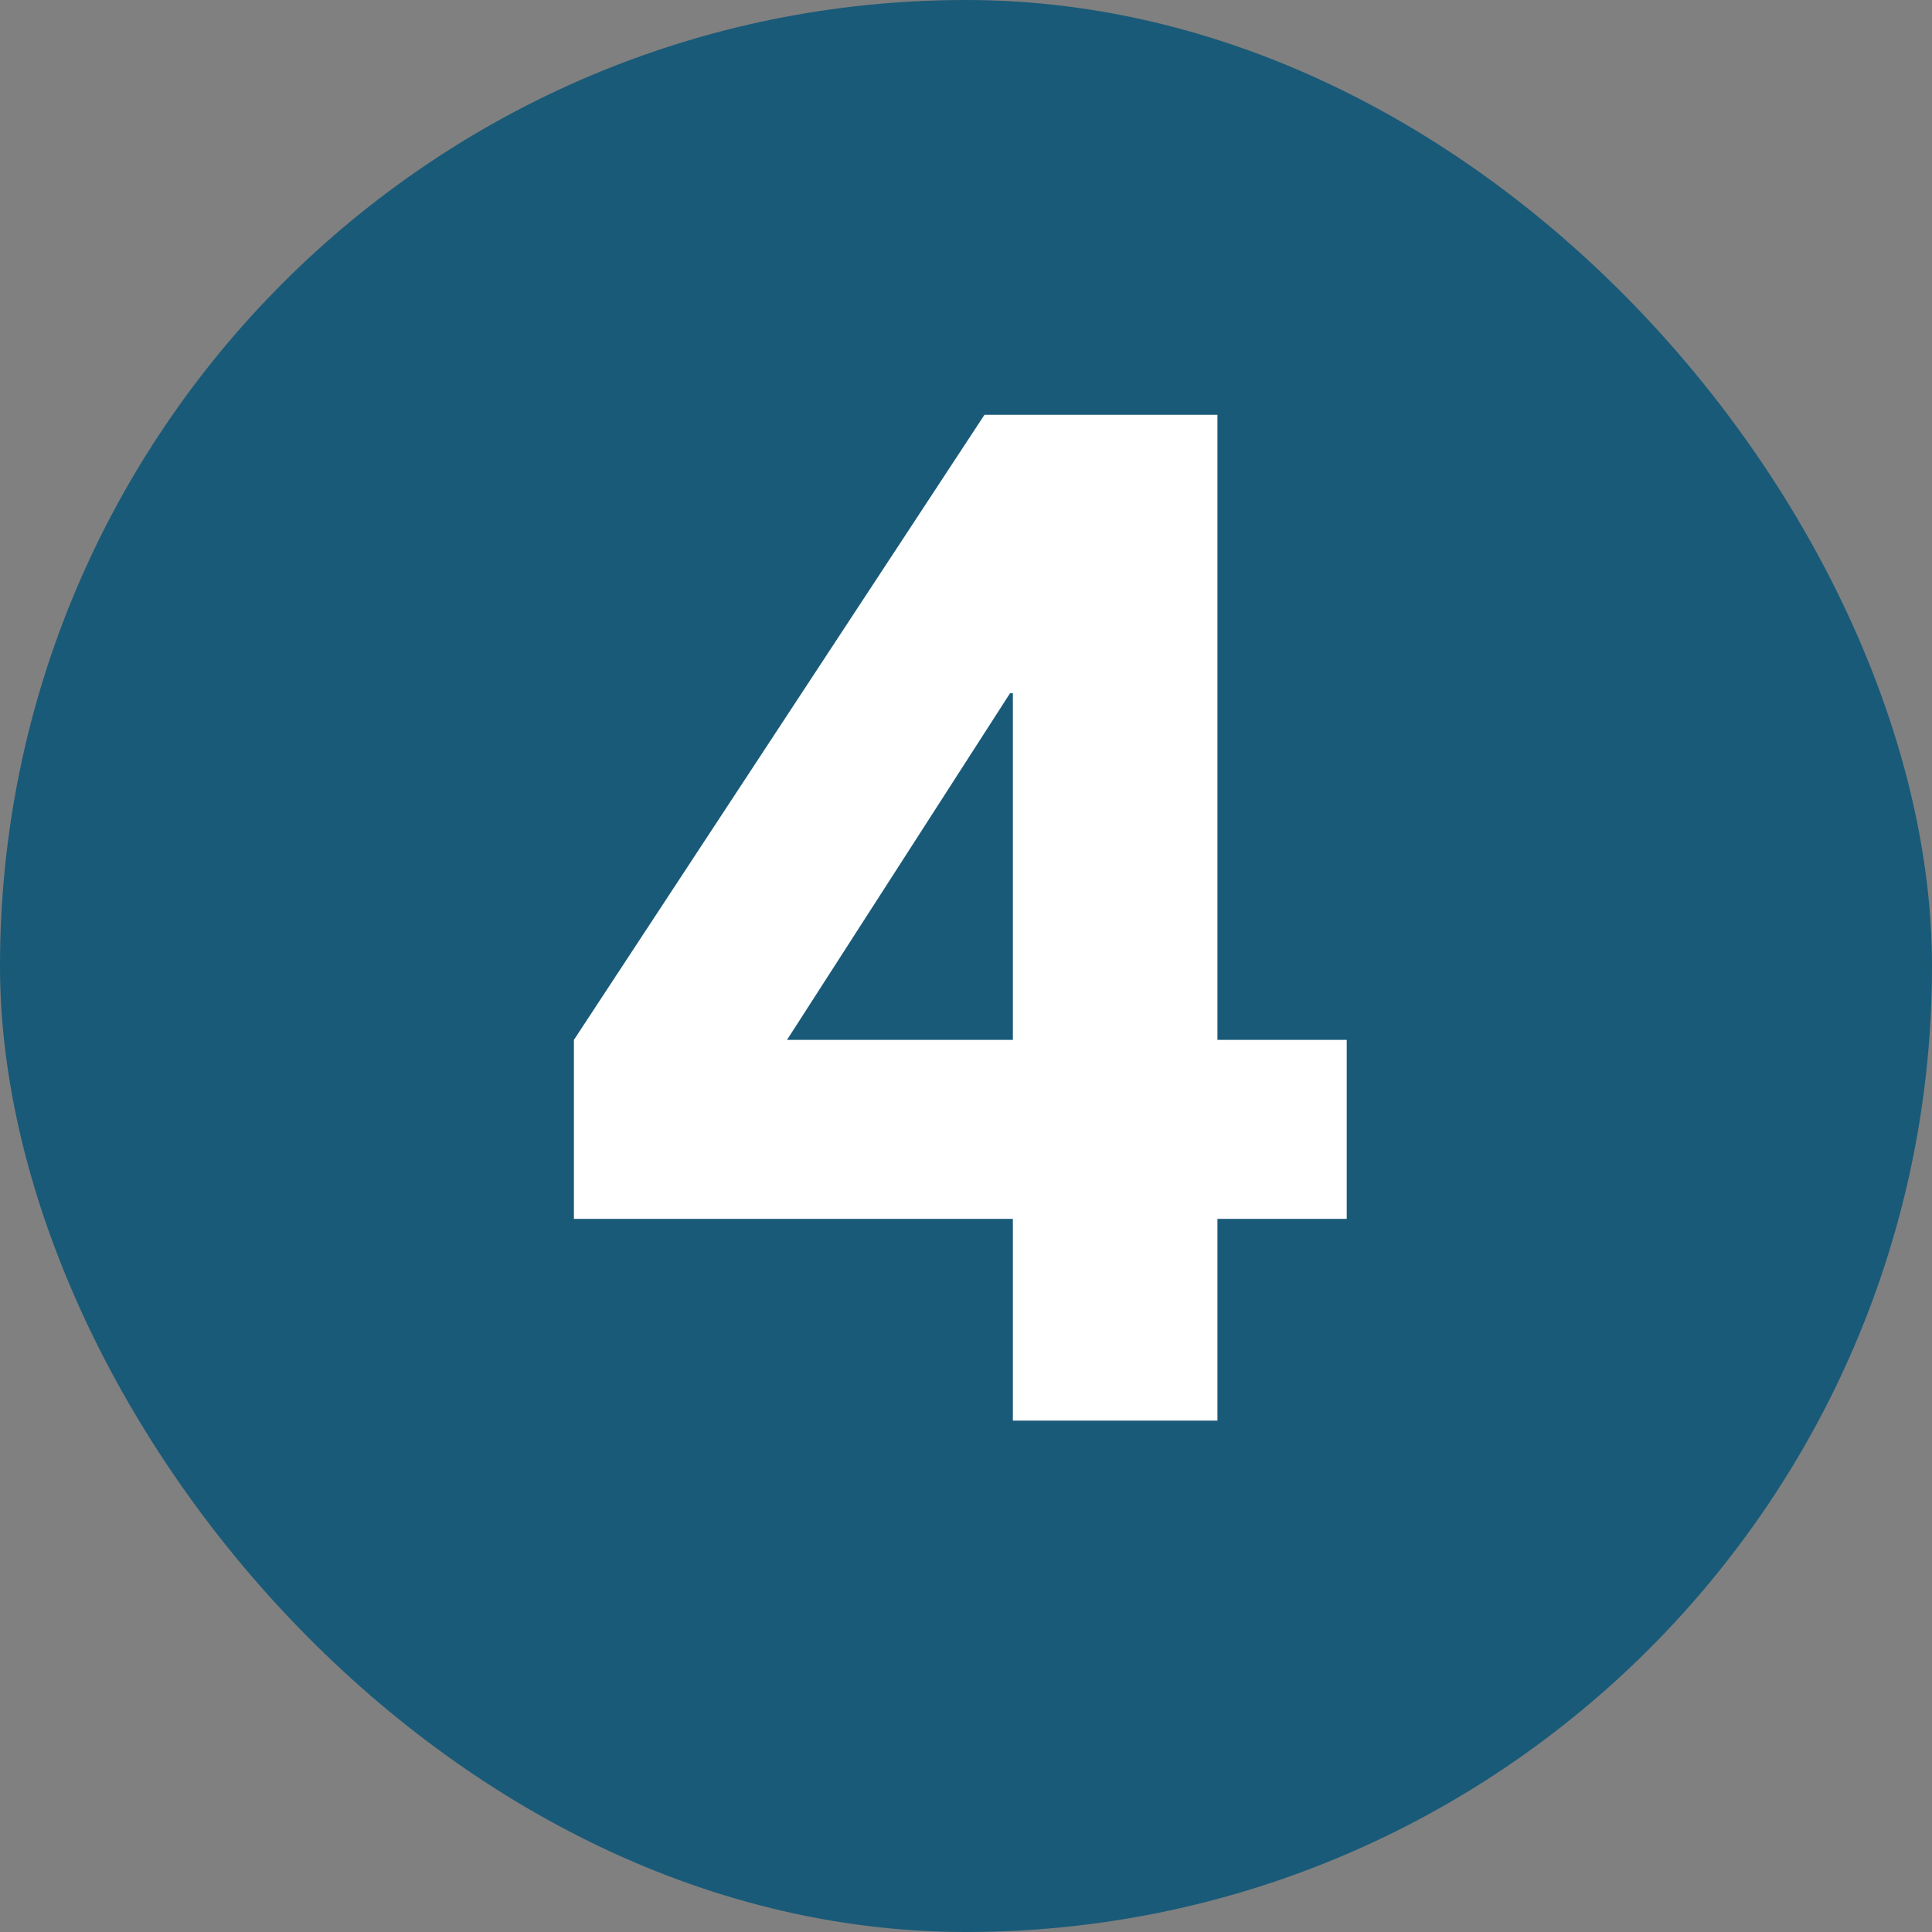
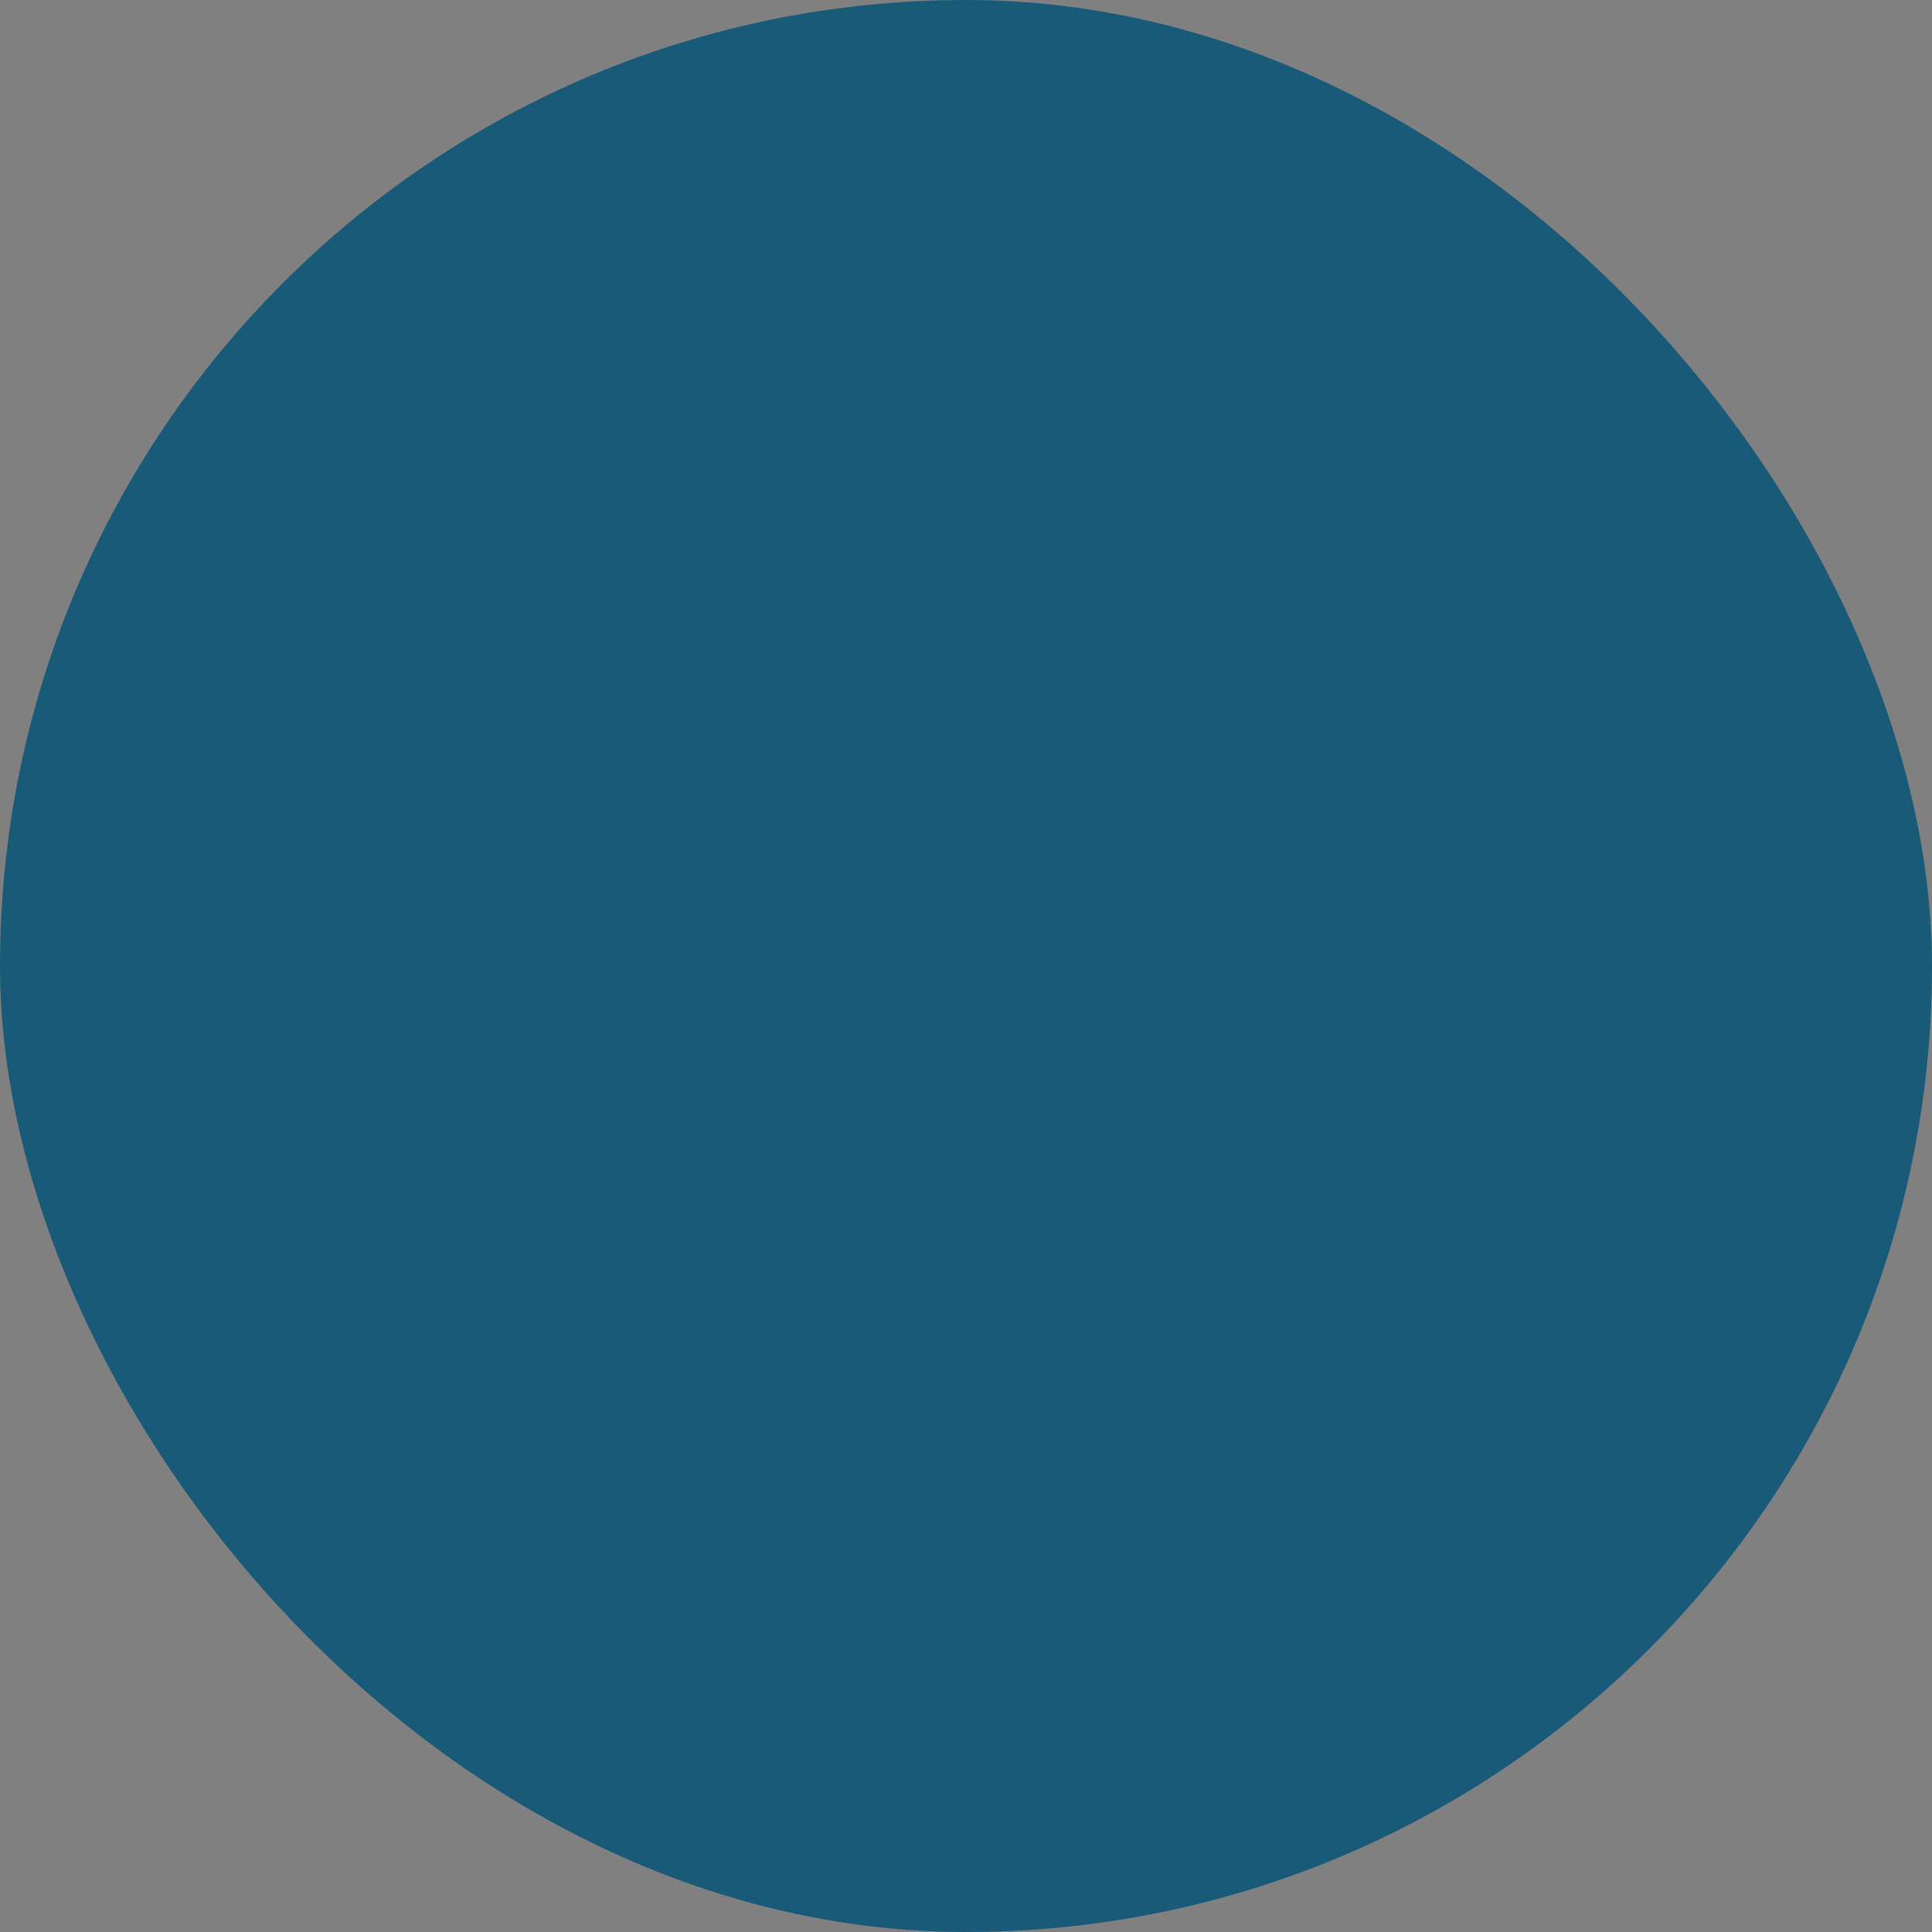
<svg xmlns="http://www.w3.org/2000/svg" width="34" height="34" viewBox="0 0 34 34" fill="none">
  <rect x="0" y="0" width="34" height="34" fill="#808080" stroke="none" />
  <rect width="34" height="34" rx="17" fill="#195A78" />
-   <path d="M17.825 25V21.45H10.1V18.3L17.325 7.3H21.425V18.3H23.7V21.45H21.425V25H17.825ZM17.825 18.3V12.2H17.775L13.85 18.3H17.825Z" fill="white" />
</svg>